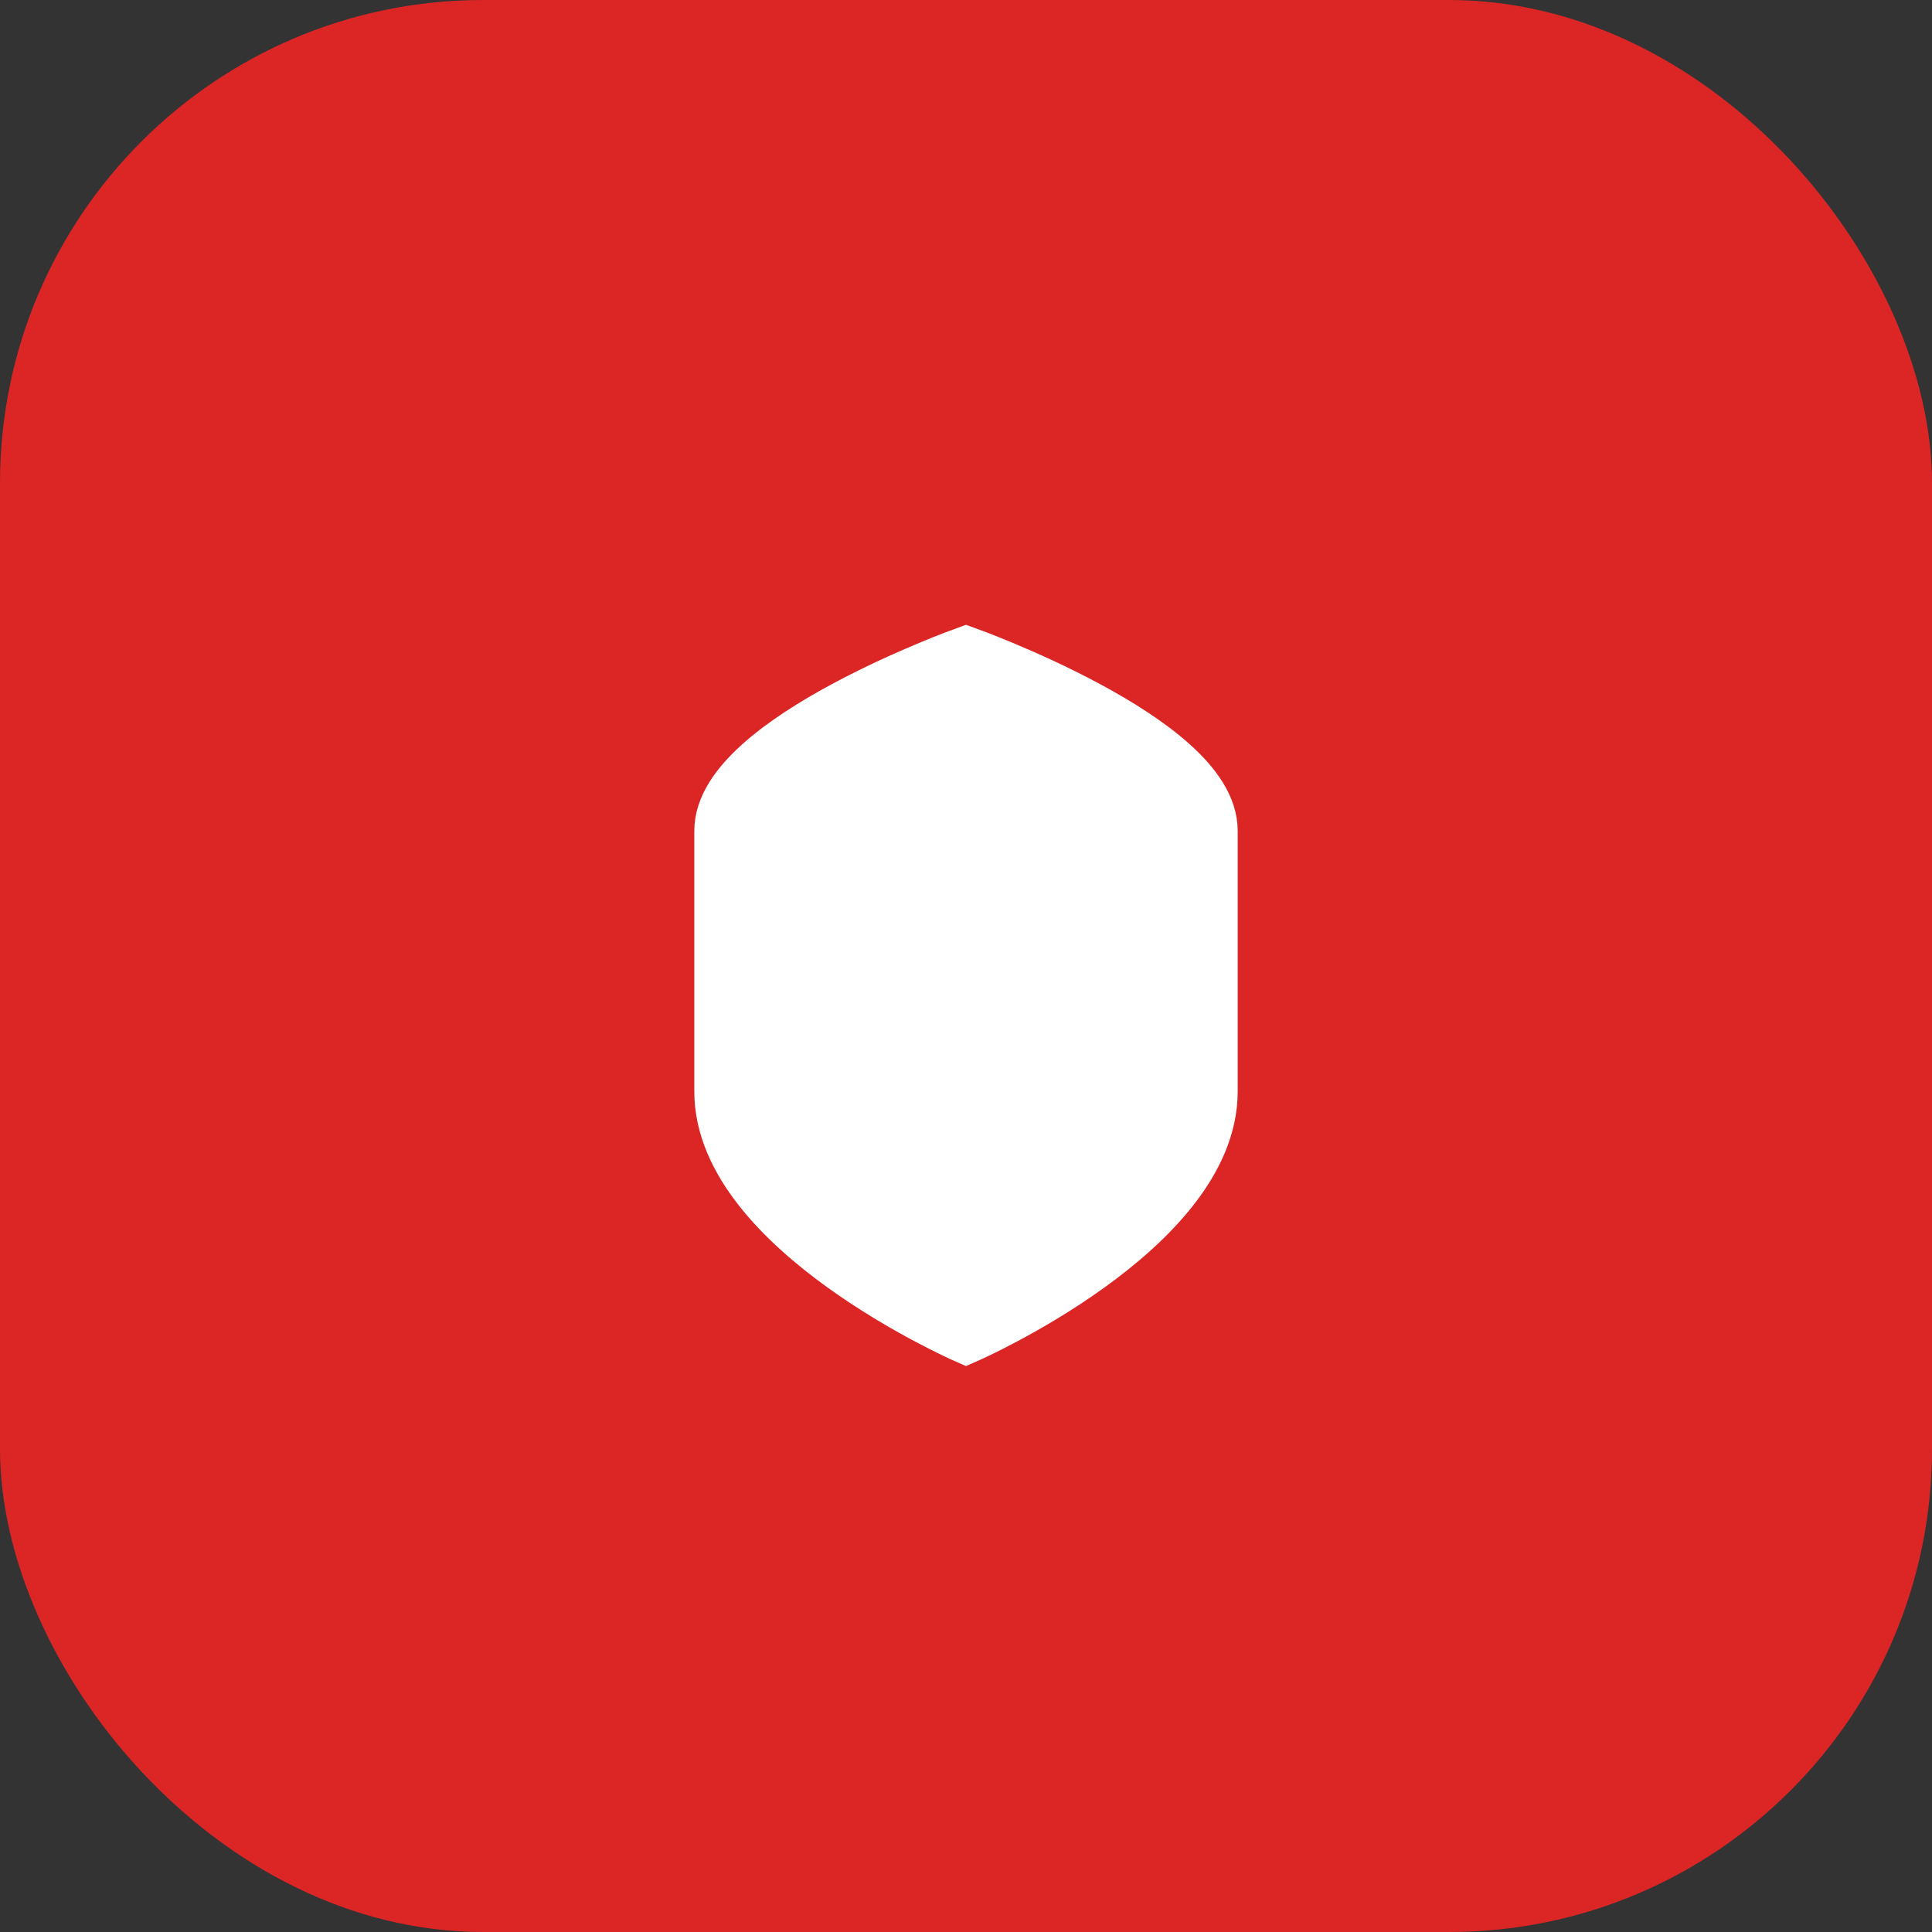
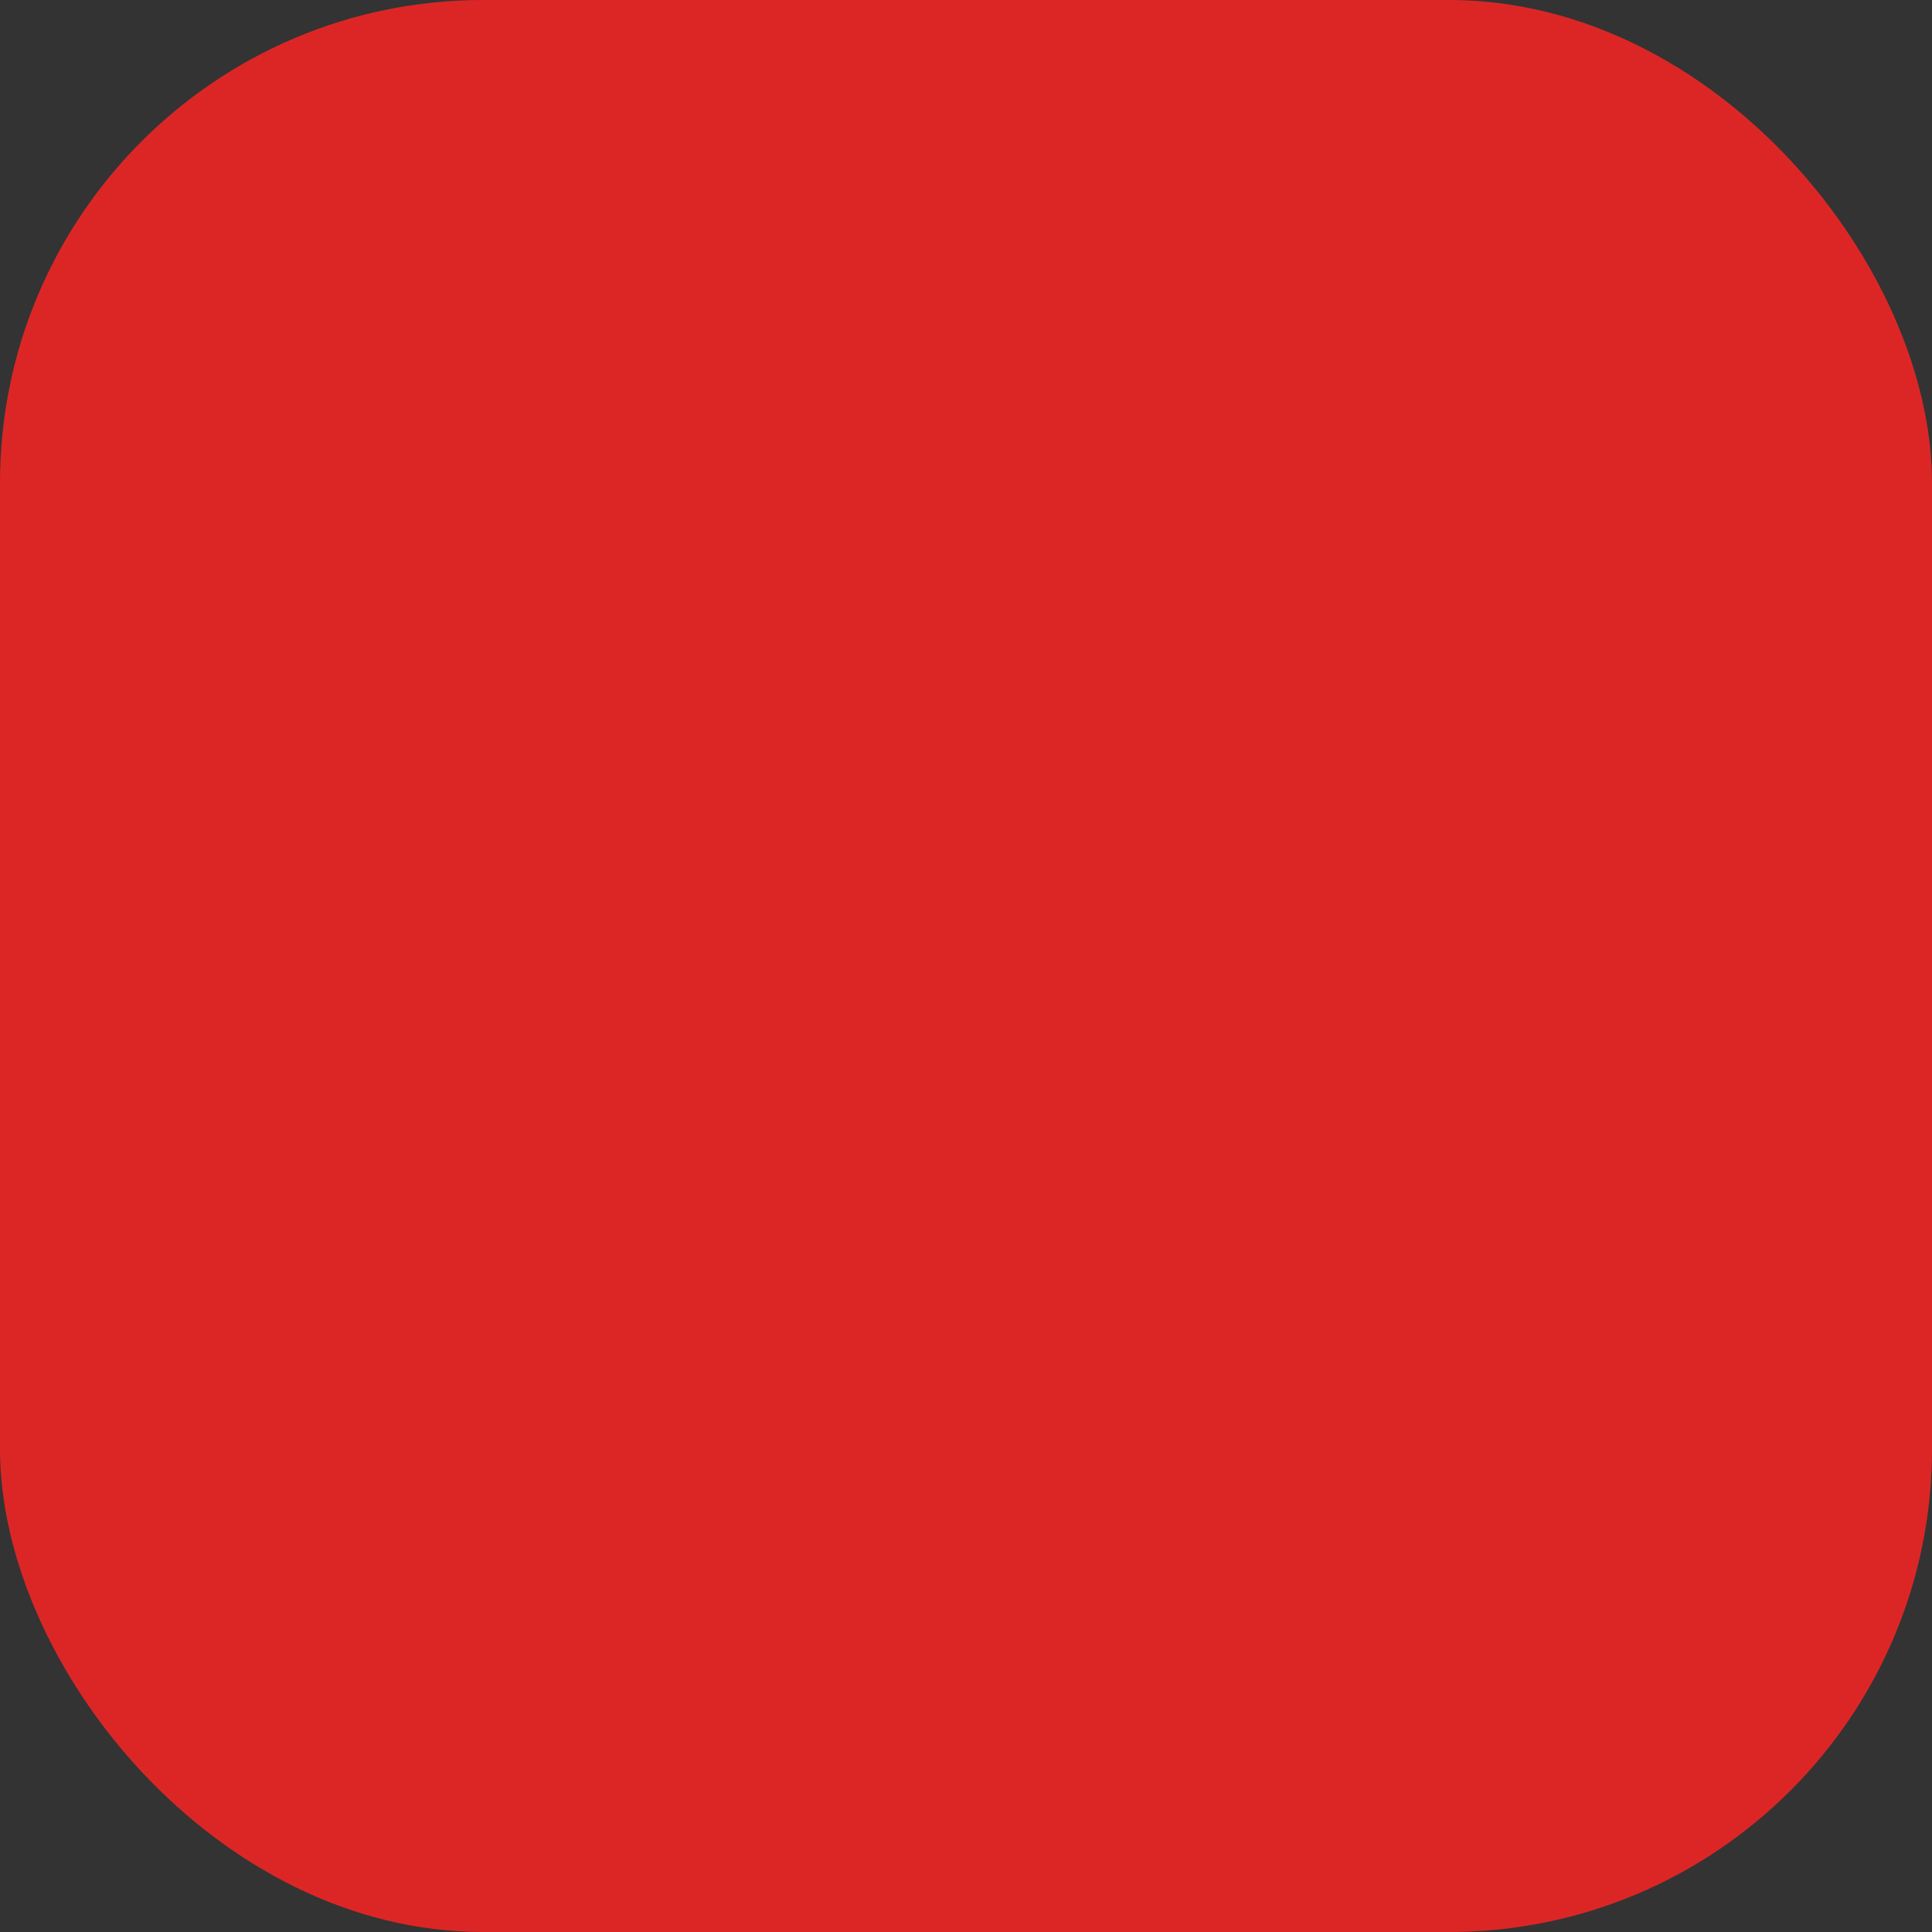
<svg xmlns="http://www.w3.org/2000/svg" width="32" height="32" viewBox="0 0 32 32" fill="none">
  <rect x="0" y="0" width="32" height="32" fill="#333333" stroke="none" />
  <rect width="32" height="32" rx="8" fill="#DC2626" />
-   <path d="M16 10.88C16 10.88 12 12.32 12 13.76V18.08C12 20.32 16 22.08 16 22.08C16 22.08 20 20.32 20 18.08V13.76C20 12.32 16 10.88 16 10.88Z" fill="white" stroke="white" stroke-width="1" />
</svg>